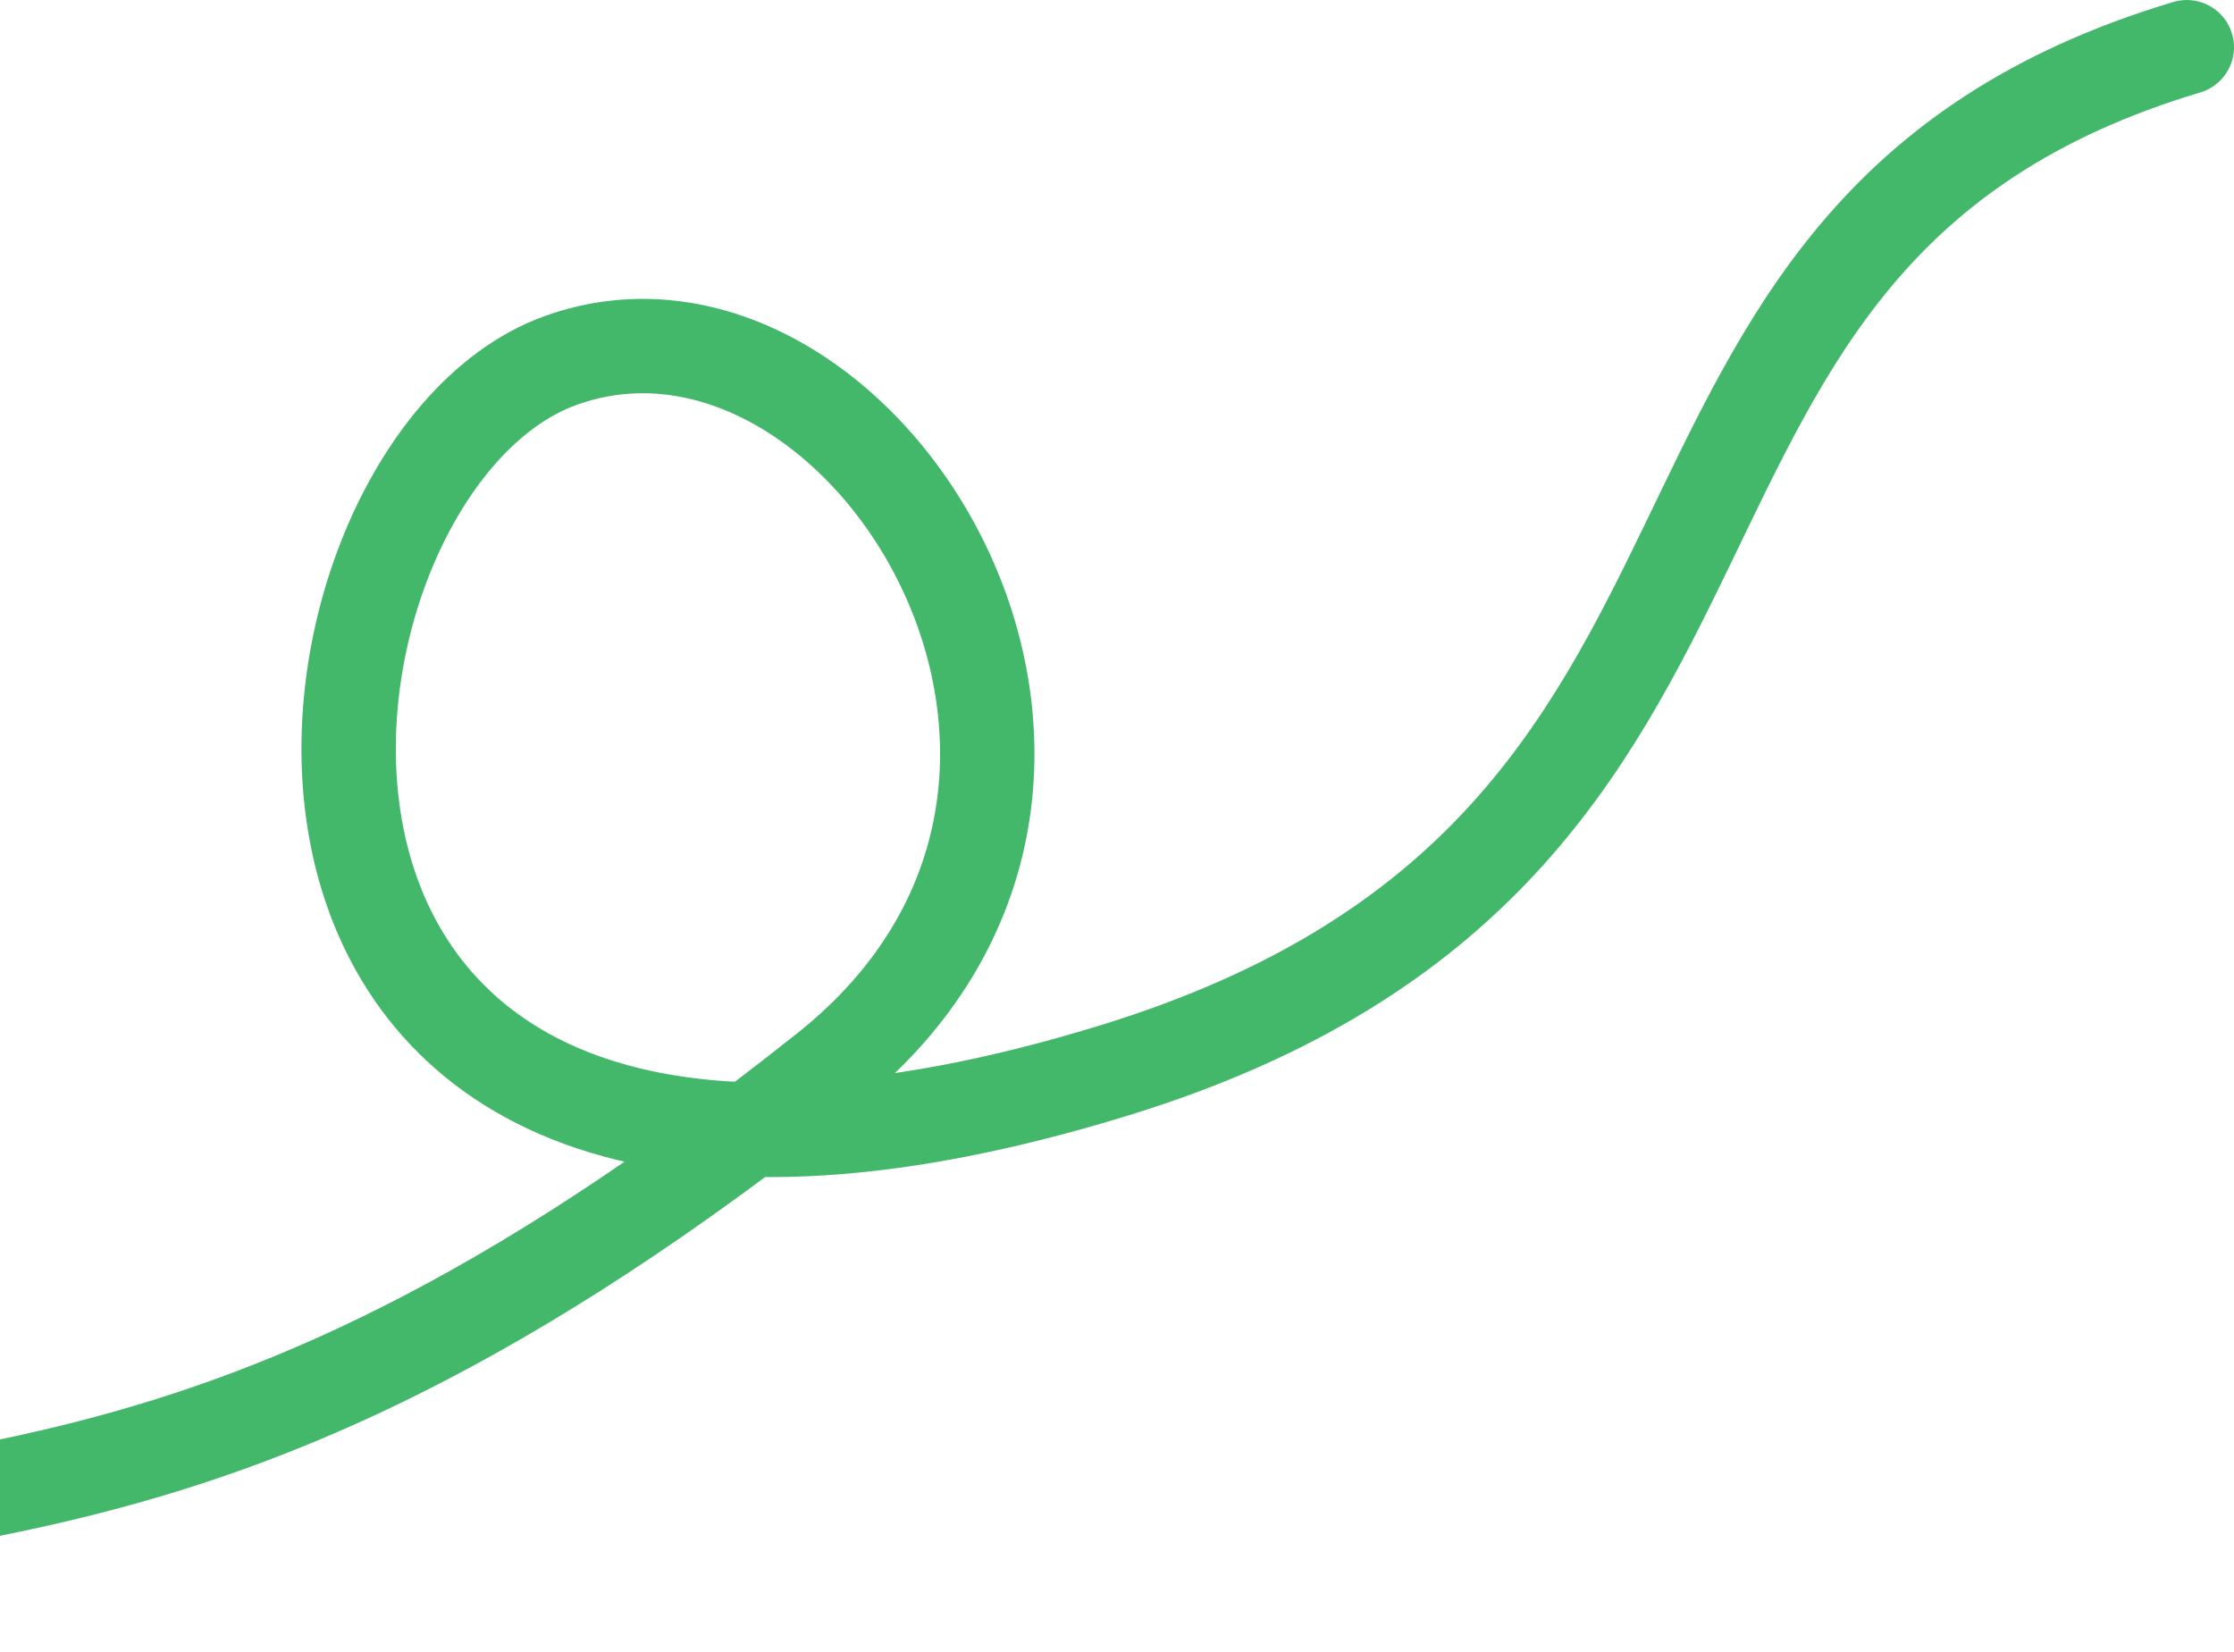
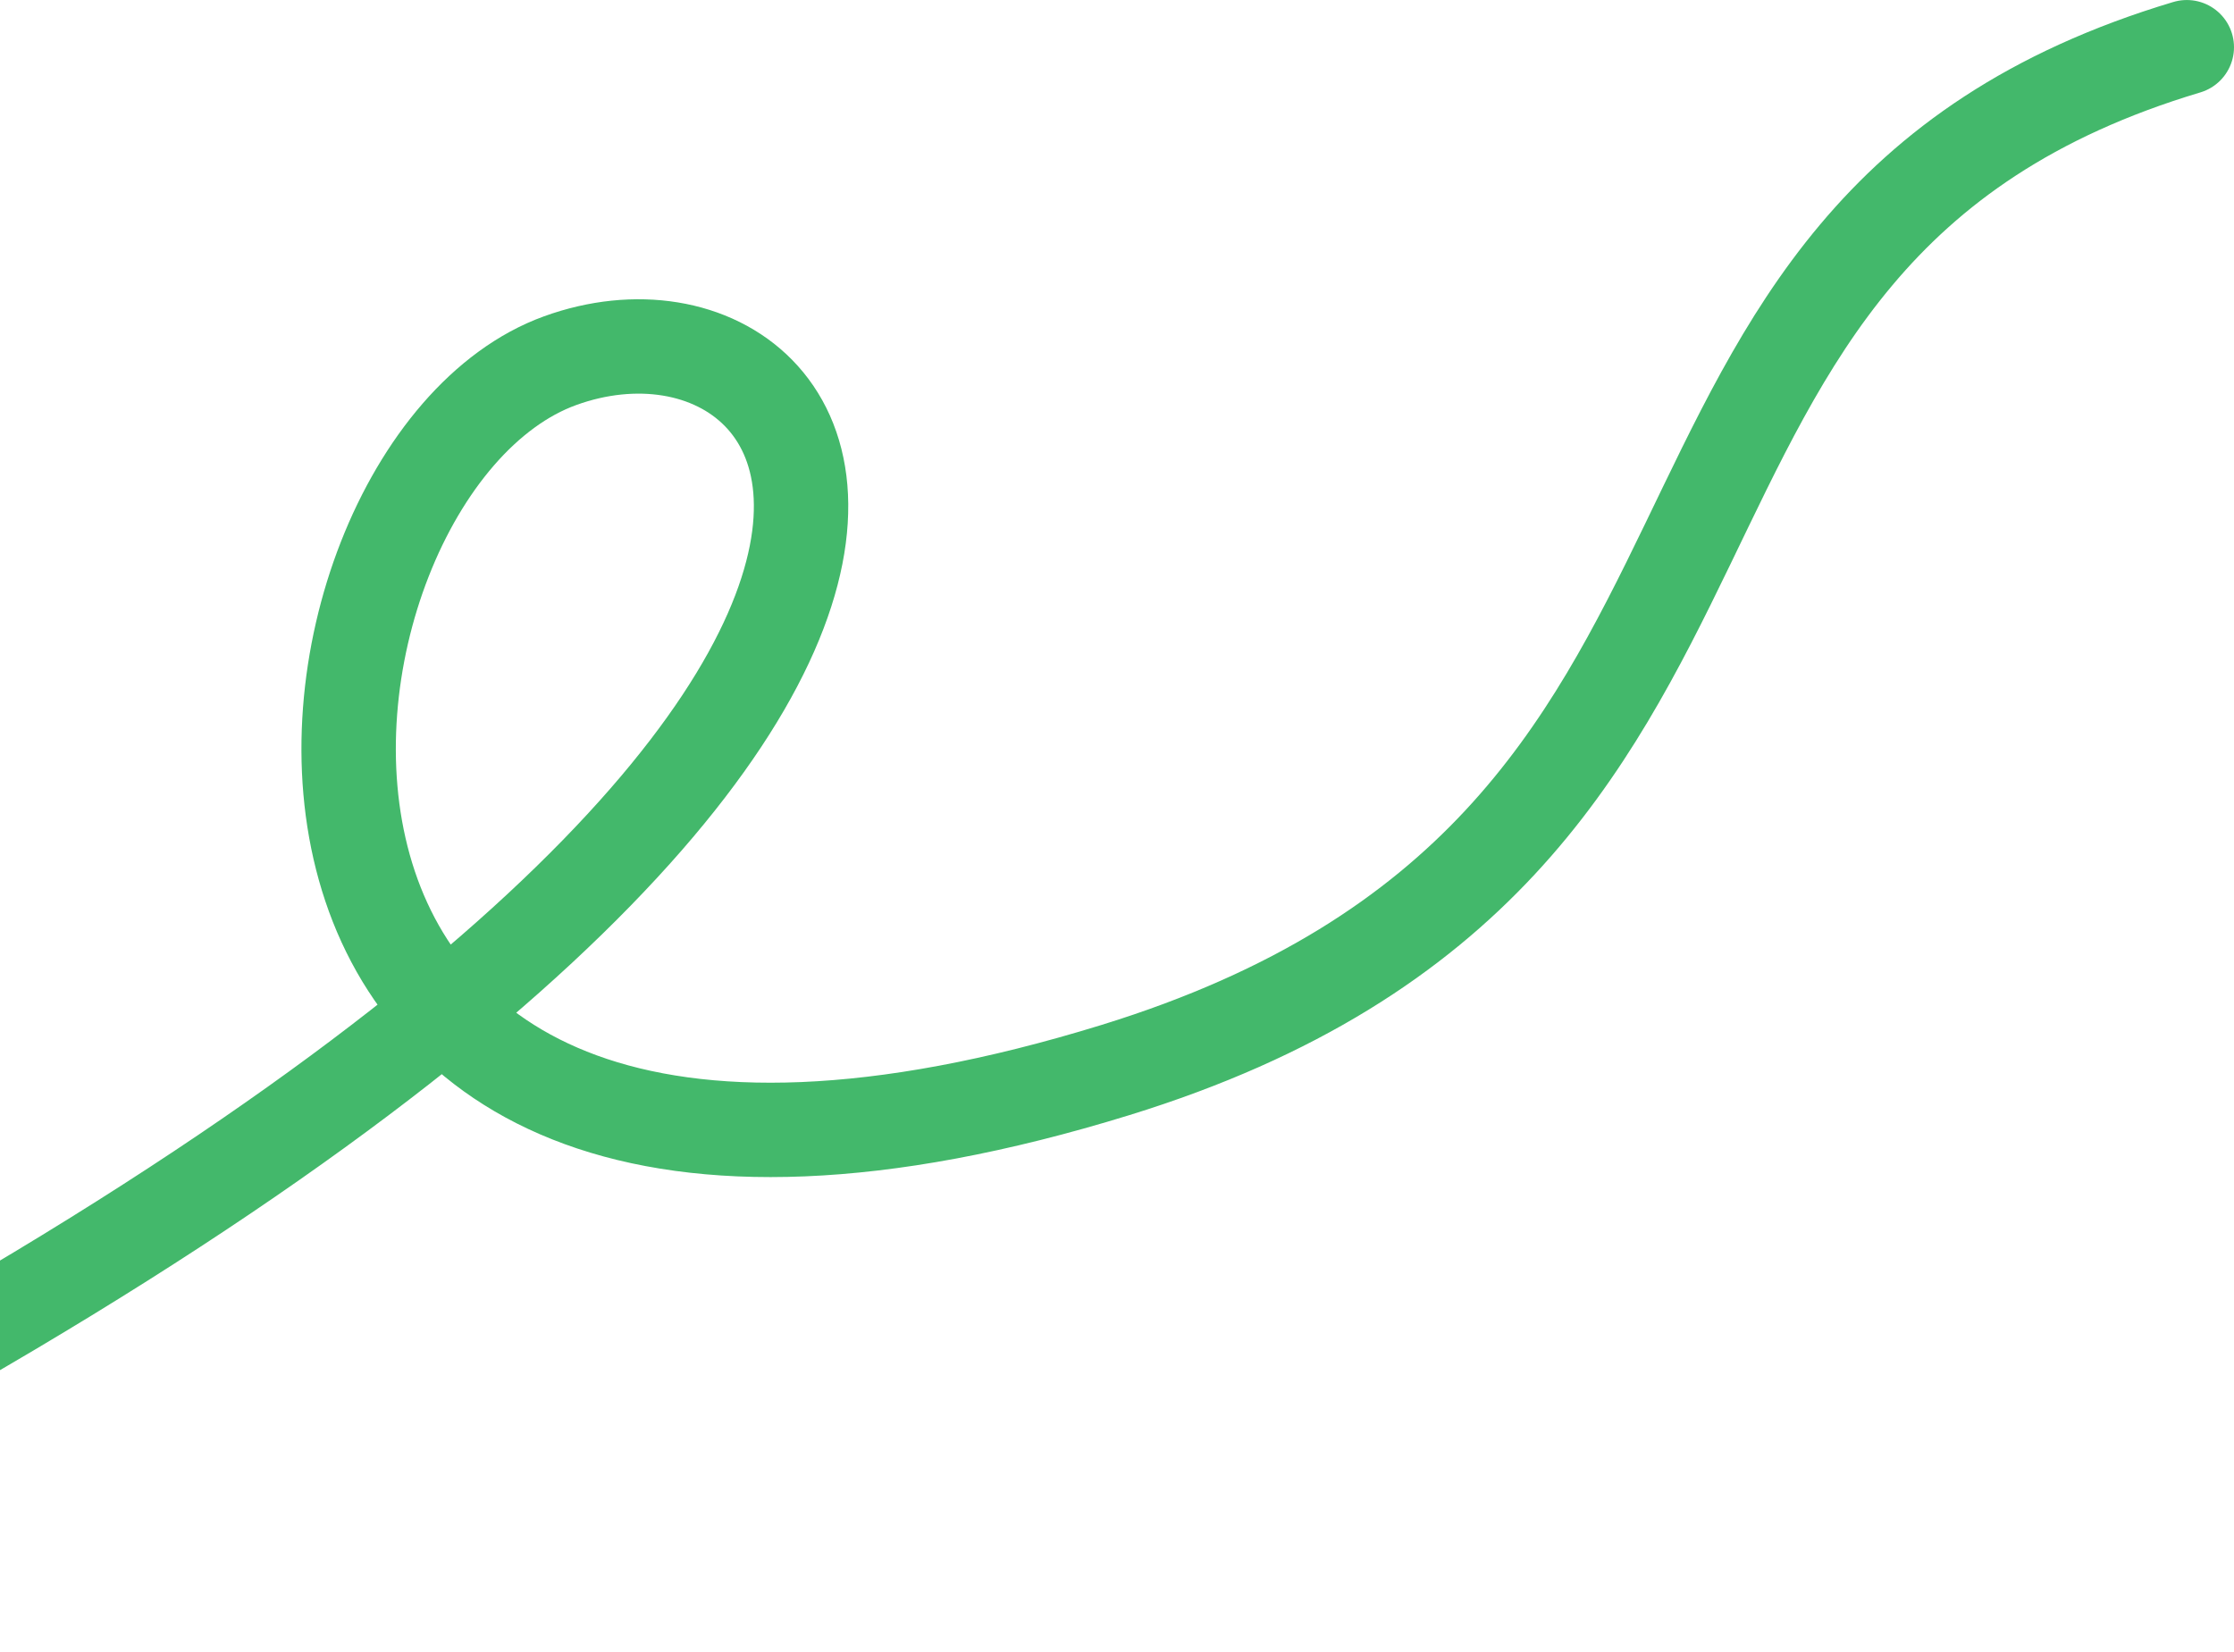
<svg xmlns="http://www.w3.org/2000/svg" width="142" height="105" viewBox="0 0 142 105" fill="none">
-   <path d="M-35 102.001C-5.72 92.213 11.489 100.715 52.559 68.022C75.746 49.564 54.732 16.005 35.609 22.927C16.485 29.848 9.761 86.899 70.913 68.022C116.928 53.818 99.073 14.956 139 3.001" stroke="#43B86B" stroke-width="6" stroke-linecap="round" />
+   <path d="M-35 102.001C75.746 49.564 54.732 16.005 35.609 22.927C16.485 29.848 9.761 86.899 70.913 68.022C116.928 53.818 99.073 14.956 139 3.001" stroke="#43B86B" stroke-width="6" stroke-linecap="round" />
</svg>